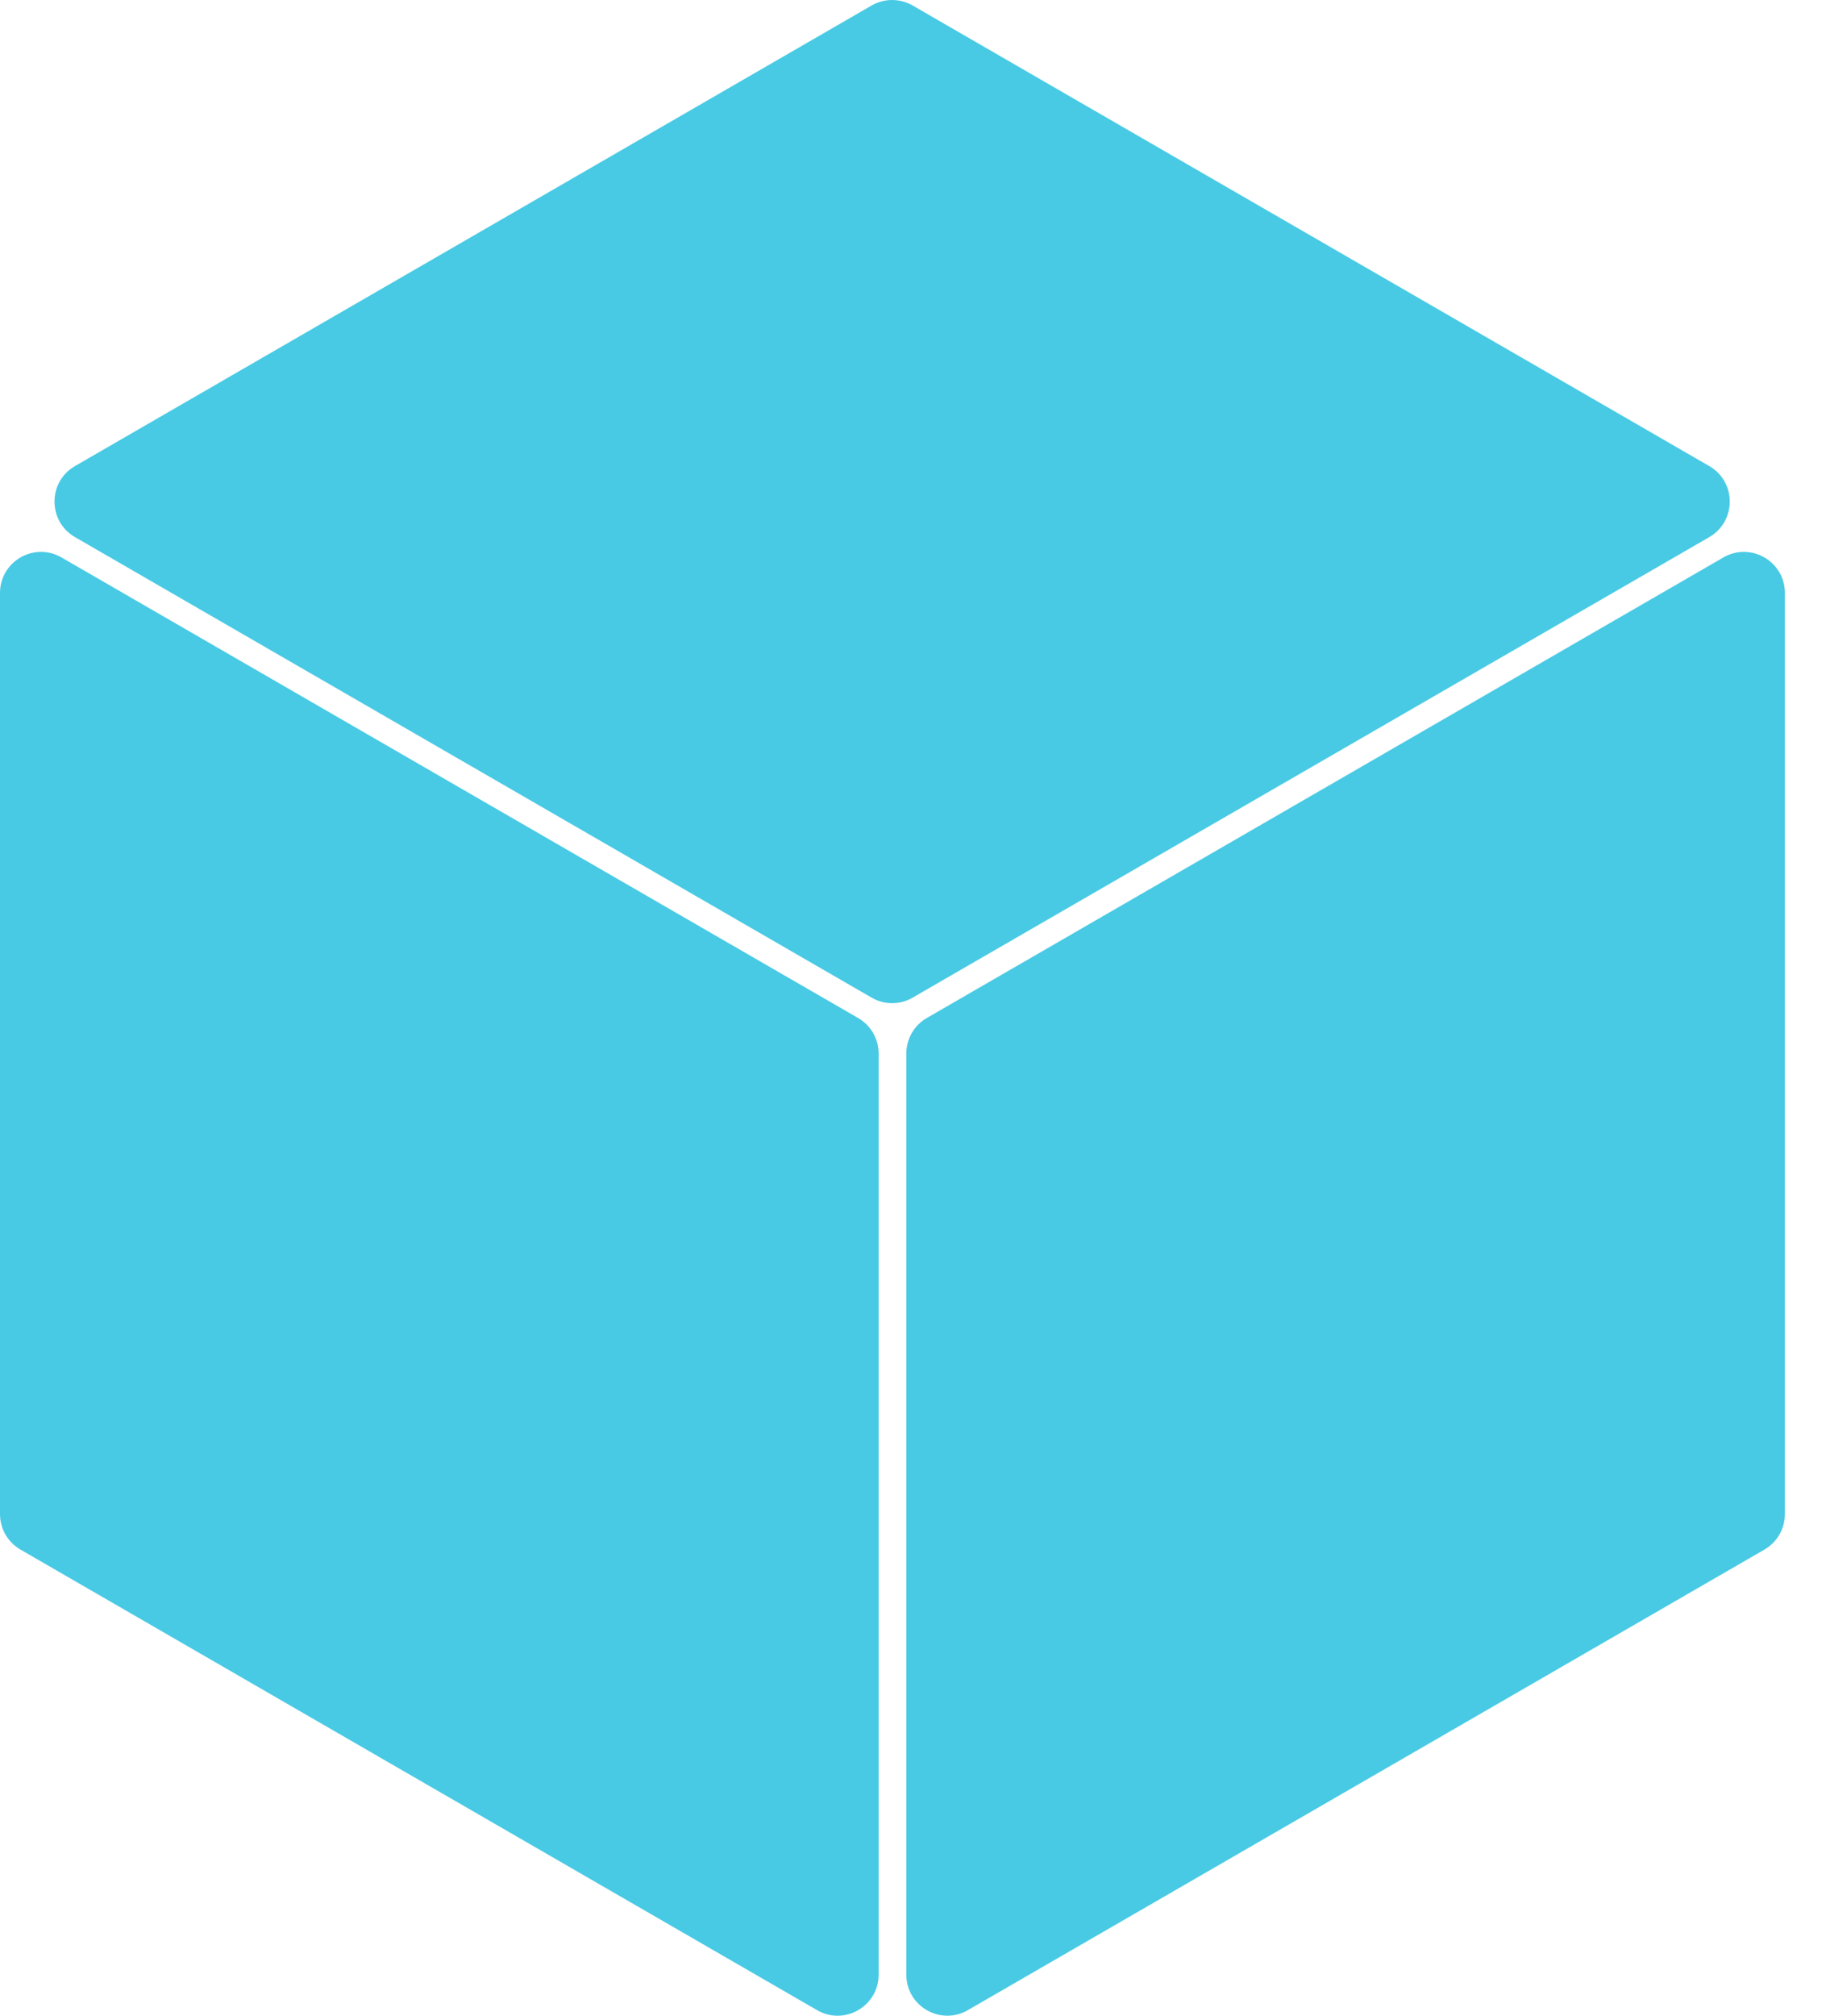
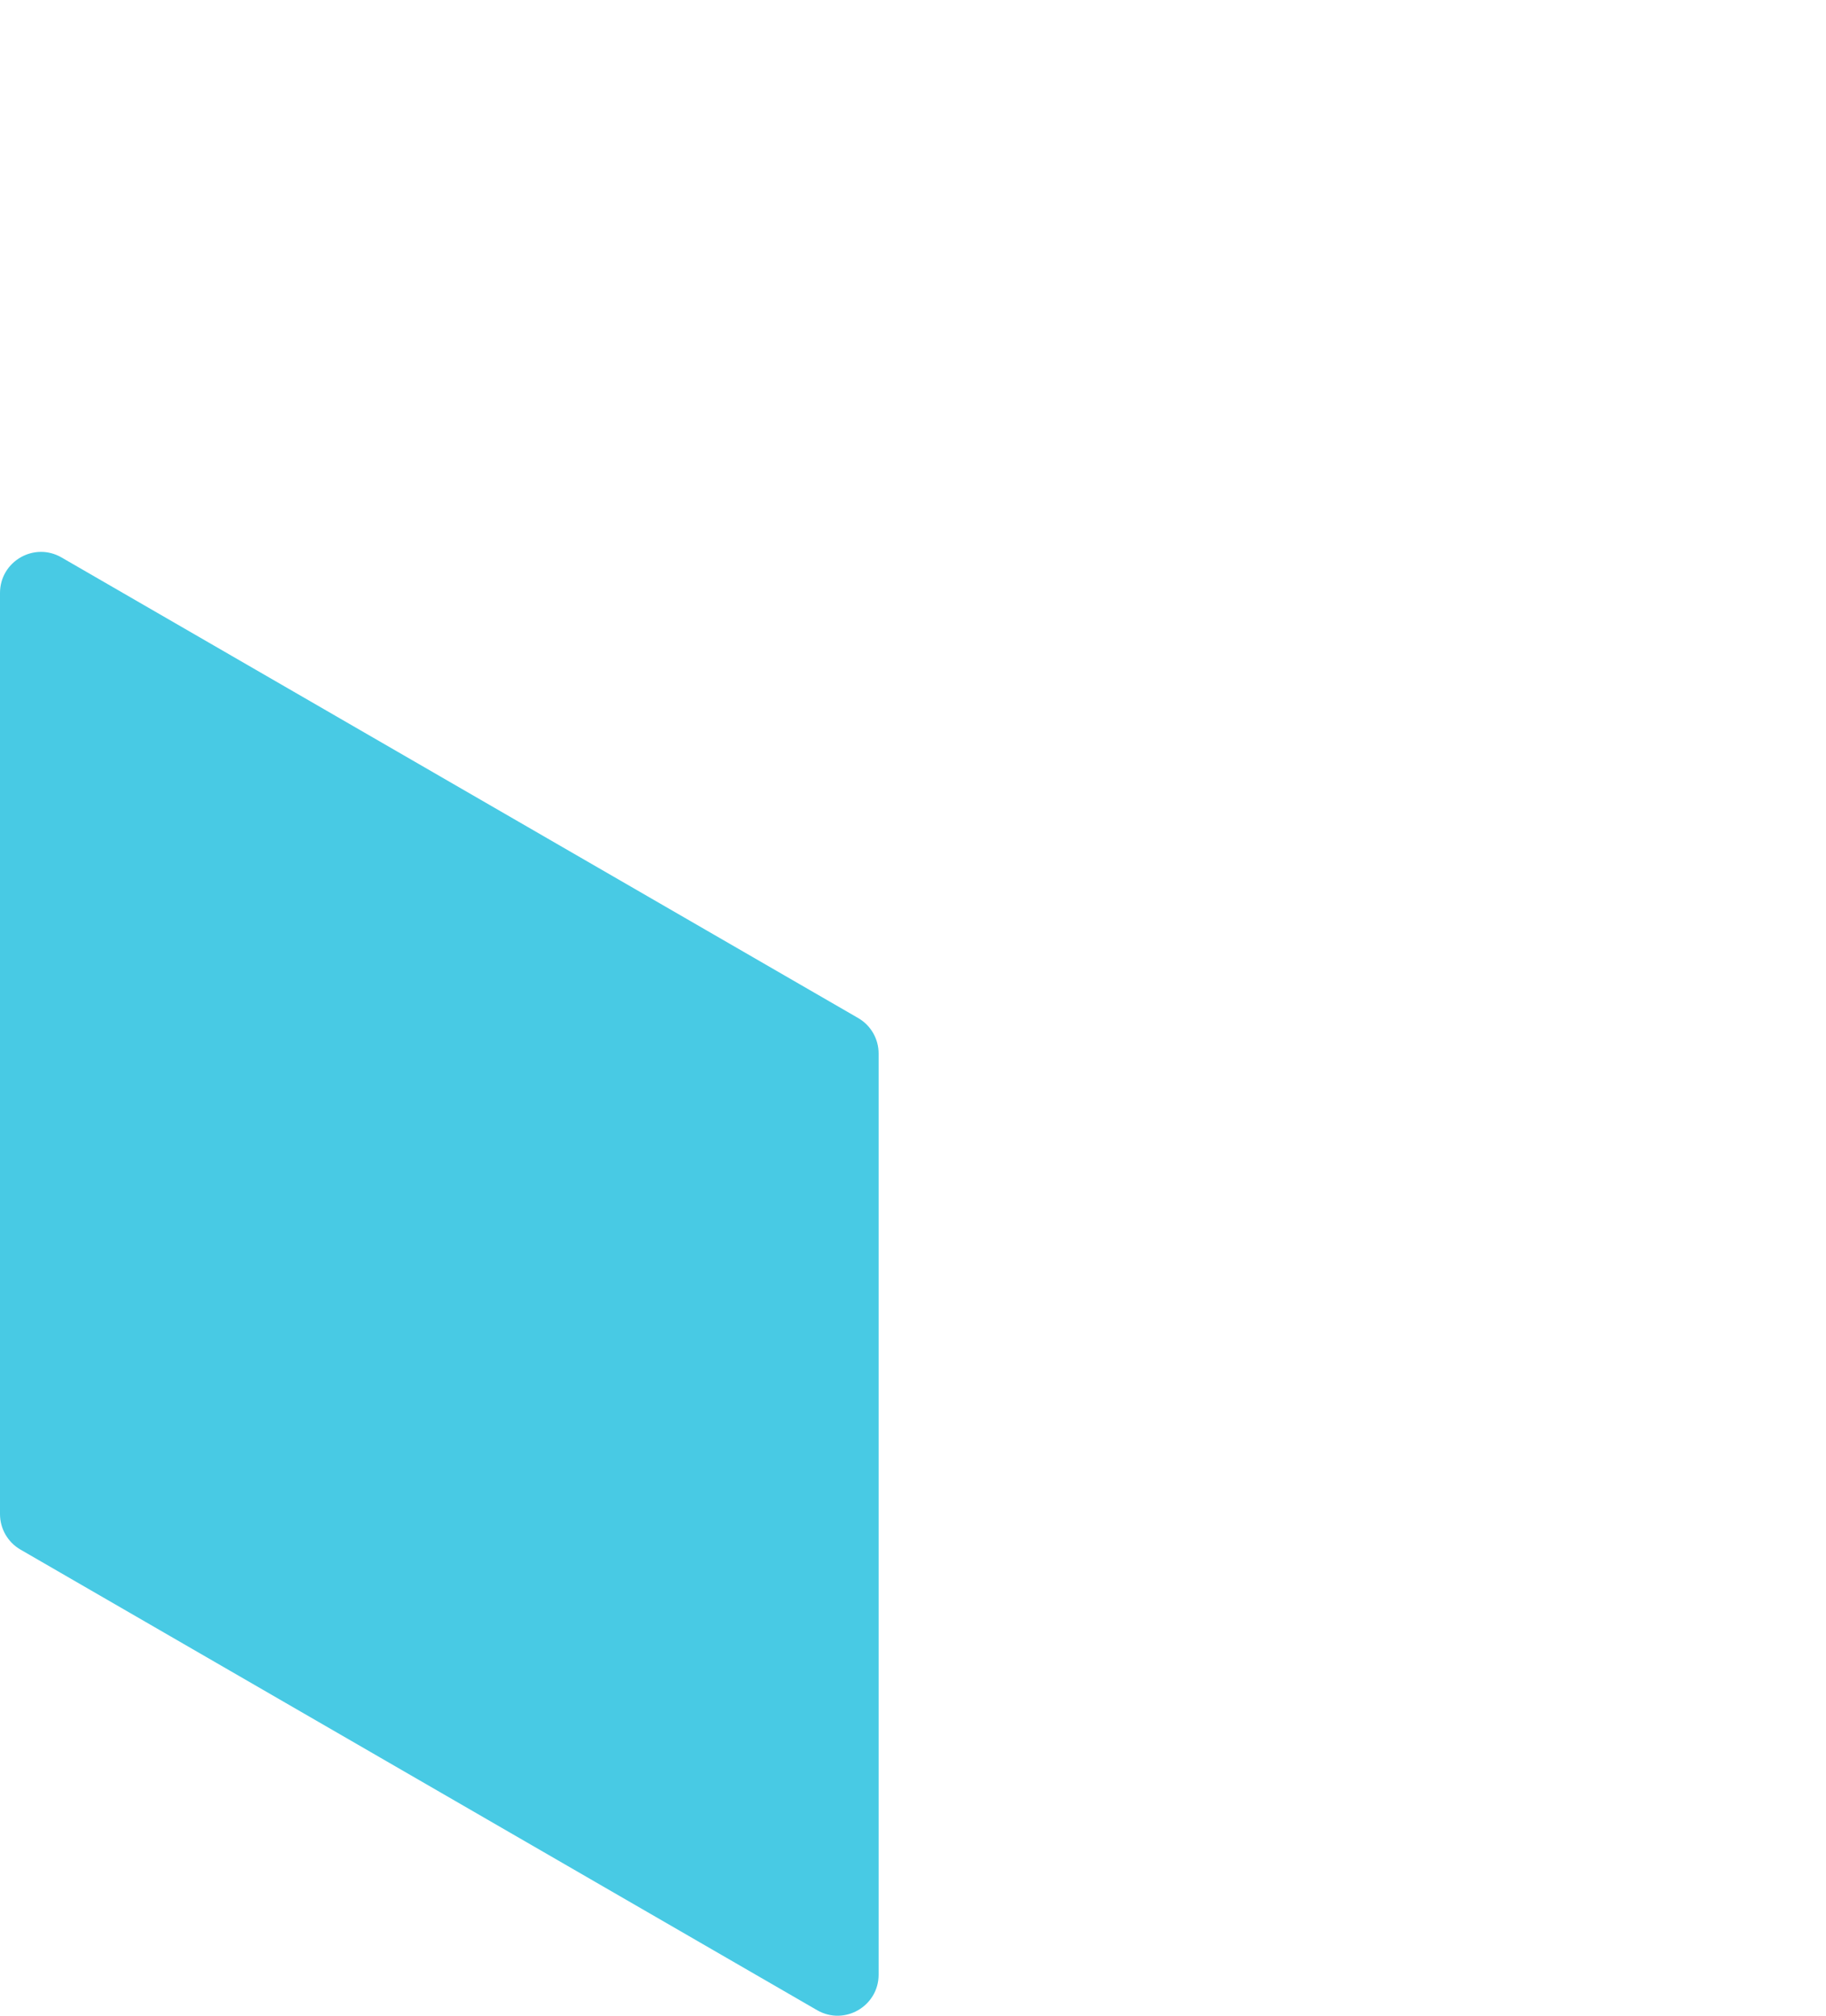
<svg xmlns="http://www.w3.org/2000/svg" width="29" height="32" viewBox="0 0 29 32" fill="none">
  <path d="M0 24.036C0 24.269 0.124 24.484 0.325 24.6L12.977 31.912C13.411 32.163 13.954 31.849 13.954 31.348V16.725C13.954 16.492 13.83 16.277 13.628 16.161L0.976 8.849C0.542 8.599 0 8.912 0 9.414V24.036Z" fill="#48CAE4" />
-   <path d="M28.022 24.6C28.223 24.484 28.347 24.269 28.347 24.036V9.414C28.347 8.912 27.805 8.599 27.371 8.849L14.719 16.161C14.518 16.277 14.394 16.492 14.394 16.725V31.348C14.394 31.849 14.936 32.162 15.37 31.912L28.022 24.6Z" fill="#48CAE4" />
-   <path d="M27.146 7.399L14.494 0.087C14.293 -0.029 14.044 -0.029 13.843 0.087L1.191 7.399C0.757 7.649 0.757 8.276 1.191 8.527L13.843 15.838C14.044 15.955 14.293 15.955 14.494 15.838L27.146 8.527C27.58 8.276 27.58 7.649 27.146 7.399Z" fill="#48CAE4" />
</svg>